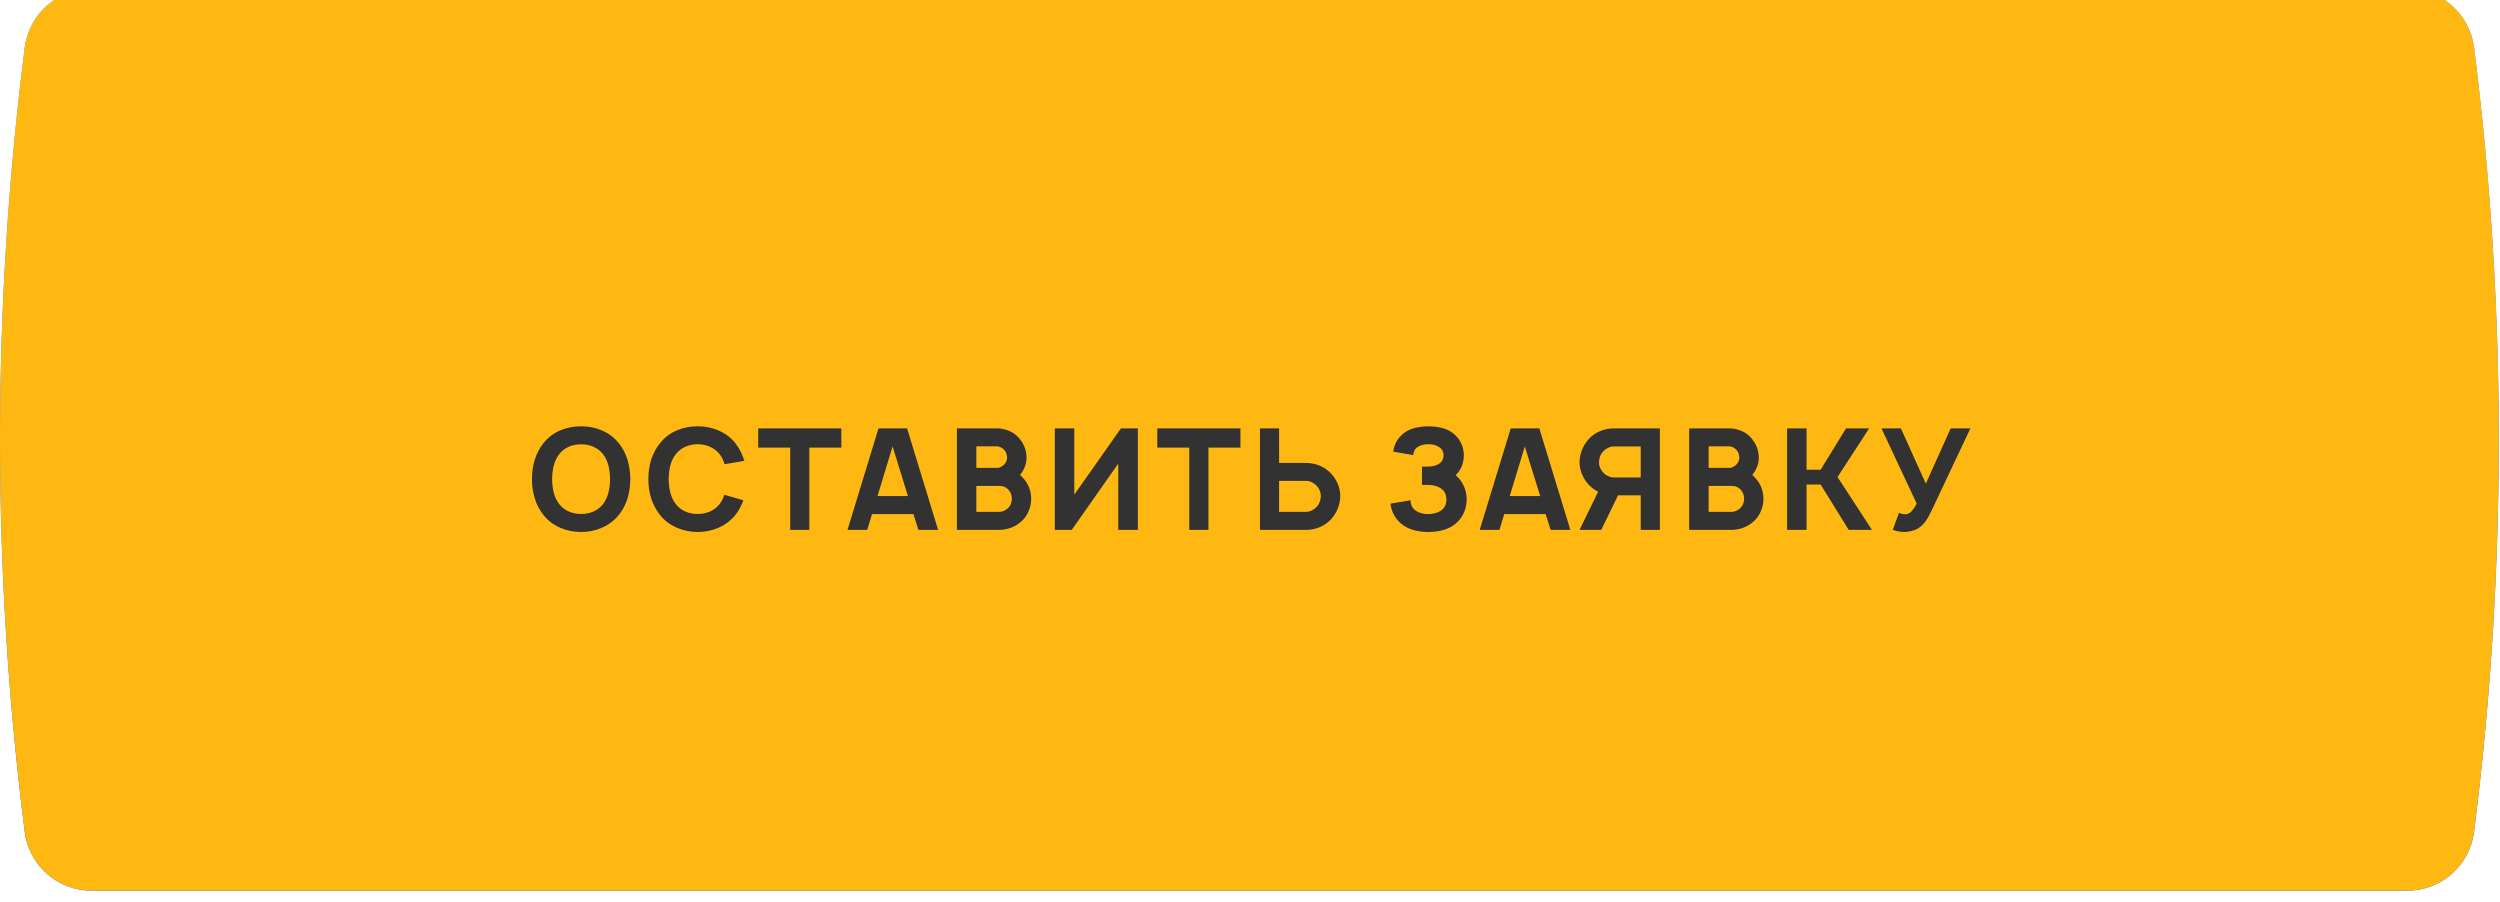
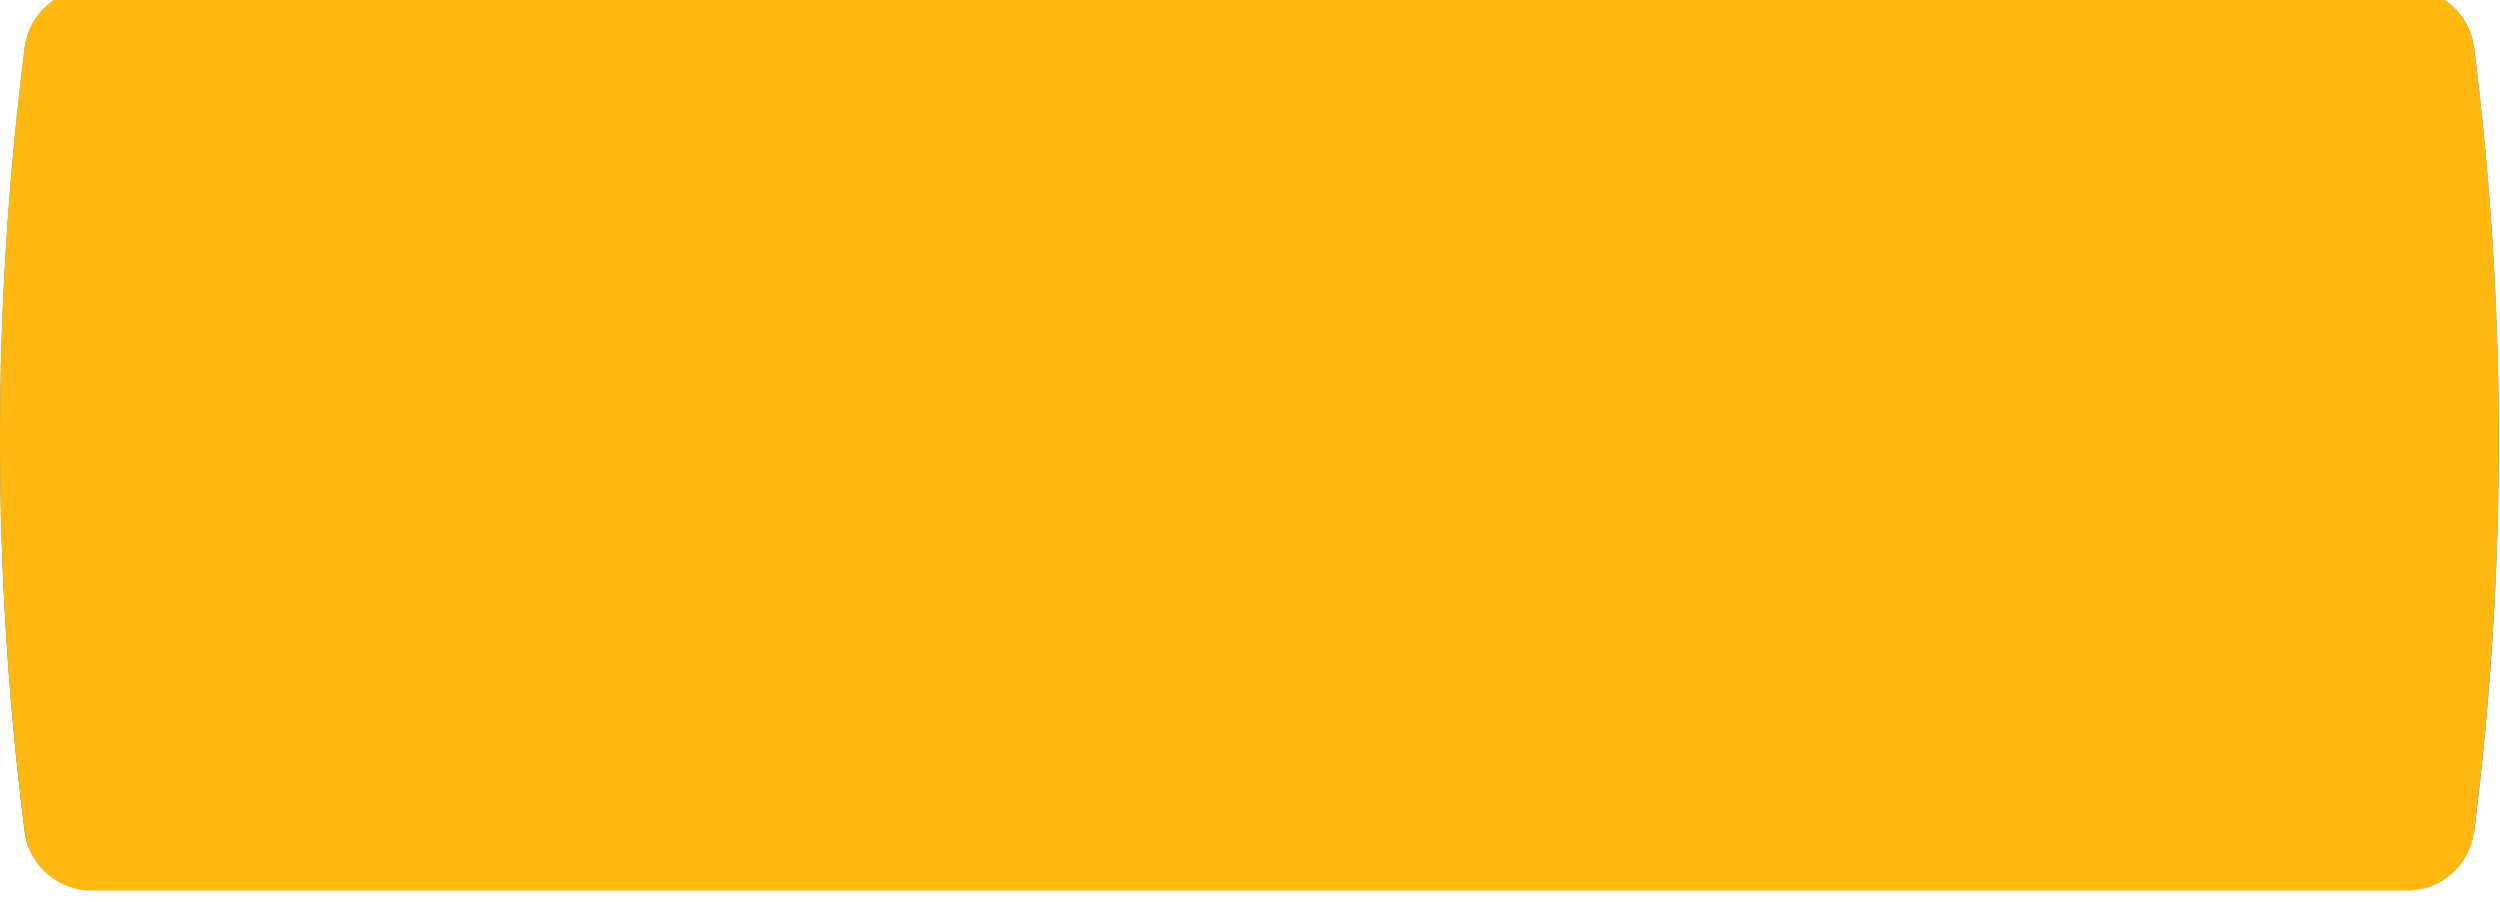
<svg xmlns="http://www.w3.org/2000/svg" width="887" height="320" viewBox="0 0 887 320" fill="none">
  <g filter="url(#filter0_i)">
-     <path d="M8.764 20.879C10.273 8.946 20.423 0 32.45 0H854.119C866.146 0 876.296 8.946 877.805 20.879C889.492 113.258 889.492 206.742 877.805 299.121C876.296 311.054 866.146 320 854.119 320H32.45C20.423 320 10.273 311.054 8.764 299.121C-2.923 206.742 -2.923 113.258 8.764 20.879Z" fill="url(#paint0_linear)" />
+     <path d="M8.764 20.879C10.273 8.946 20.423 0 32.45 0H854.119C866.146 0 876.296 8.946 877.805 20.879C889.492 113.258 889.492 206.742 877.805 299.121H32.45C20.423 320 10.273 311.054 8.764 299.121C-2.923 206.742 -2.923 113.258 8.764 20.879Z" fill="url(#paint0_linear)" />
    <path d="M8.764 20.879C10.273 8.946 20.423 0 32.45 0H854.119C866.146 0 876.296 8.946 877.805 20.879C889.492 113.258 889.492 206.742 877.805 299.121C876.296 311.054 866.146 320 854.119 320H32.45C20.423 320 10.273 311.054 8.764 299.121C-2.923 206.742 -2.923 113.258 8.764 20.879Z" fill="#FFB712" />
  </g>
-   <path d="M206.189 188.75C211.189 188.75 216.139 186.85 219.439 182.85C222.389 179.25 223.539 175 223.639 170C223.539 165.2 222.489 160.8 219.439 157.1C216.239 153.2 211.389 151.25 206.189 151.25C200.989 151.25 196.089 153.15 192.939 157.1C190.039 160.6 188.739 165.2 188.739 170C188.739 174.8 190.039 179.35 192.939 182.85C196.039 186.75 201.039 188.75 206.189 188.75ZM206.189 182.35C203.089 182.4 200.089 181.15 198.339 178.75C196.489 176.35 195.939 173.15 195.889 170C195.939 166.85 196.489 163.6 198.339 161.25C200.089 158.85 203.089 157.6 206.189 157.65C209.289 157.6 212.239 158.85 214.039 161.25C215.839 163.6 216.439 166.85 216.439 170C216.439 173.15 215.839 176.35 214.039 178.75C212.239 181.15 209.289 182.4 206.189 182.35ZM256.995 175.55C256.645 176.7 256.095 177.8 255.395 178.75C253.595 181.15 250.595 182.4 247.545 182.35C244.445 182.4 241.445 181.15 239.695 178.75C237.845 176.35 237.295 173.15 237.245 170C237.295 166.85 237.845 163.6 239.695 161.25C241.445 158.85 244.445 157.6 247.545 157.6C250.595 157.6 253.595 158.85 255.395 161.25C256.195 162.25 256.695 163.45 257.095 164.7L264.095 163.5C263.445 161.35 262.395 159.1 260.795 157.1C257.595 153.2 252.745 151.25 247.545 151.25C242.345 151.25 237.445 153.15 234.295 157.1C231.345 160.65 230.045 165.05 230.045 170C230.045 174.75 231.295 179.2 234.295 182.85C237.295 186.6 242.245 188.75 247.545 188.75C252.545 188.75 257.495 186.85 260.795 182.85C262.145 181.2 263.095 179.35 263.745 177.5L256.995 175.55ZM298.508 152H269.008V158.8H280.358V188H287.158V158.8H298.508V152ZM325.839 188H332.839L321.839 152H311.689L300.689 188H307.689L309.389 182.4H324.089L325.839 188ZM311.339 176L316.689 158.4L322.139 176H311.339ZM363.711 170.45C363.161 169.75 362.561 169.1 361.911 168.5C361.961 168.45 362.061 168.35 362.111 168.25C363.461 166.55 364.261 164.35 364.211 162.25C364.161 160.05 363.461 157.85 362.111 156.15C360.911 154.4 359.061 153.1 356.961 152.5C355.961 152.15 354.911 152 353.861 152H339.511V188H354.711C355.861 188 357.011 187.75 358.111 187.45C360.311 186.75 362.311 185.4 363.711 183.55C365.111 181.6 365.861 179.3 365.861 177C365.861 174.6 365.111 172.3 363.711 170.45ZM353.811 158.35C354.611 158.35 355.811 159 356.311 159.65C356.961 160.35 357.261 161.3 357.311 162.25C357.361 163.1 357.011 163.95 356.461 164.6C355.911 165.3 354.911 165.85 354.211 166H346.411V158.35H353.811ZM359.011 177C358.961 178.3 358.511 179.55 357.511 180.4C356.711 181.1 355.711 181.6 354.611 181.6H346.411V172.4H354.611C355.761 172.4 356.711 172.65 357.711 173.65C358.561 174.55 359.061 175.8 359.011 177ZM397.705 152L381.155 175.5V152H374.255V188H380.255L396.755 164.5V188H403.705V152H397.705ZM440.108 152H410.608V158.8H421.958V188H428.758V158.8H440.108V152ZM473.123 169.05C471.023 166.15 467.423 164.25 463.473 164.25H453.823V152H447.023V188H463.473C464.723 188 465.973 187.8 467.123 187.45C469.523 186.7 471.673 185.2 473.123 183.15C474.623 181.15 475.473 178.6 475.523 176.1C475.573 173.6 474.623 171.05 473.123 169.05ZM468.623 176.1C468.573 177.4 468.173 178.7 467.323 179.65C466.373 180.75 464.823 181.6 463.423 181.6H453.823V170.6H463.423C464.773 170.6 466.473 171.4 467.523 172.8C468.223 173.75 468.673 174.9 468.623 176.1ZM494.323 160.25L501.423 161.45C501.473 160.25 501.973 159.25 502.973 158.6C503.973 157.9 505.373 157.6 506.773 157.6C508.173 157.6 509.573 157.9 510.573 158.6C511.623 159.25 512.173 160.3 512.173 161.55C512.173 162.85 511.623 163.9 510.573 164.55C509.573 165.25 508.173 165.5 506.773 165.55H504.523V172.05H506.773C508.423 172.05 510.123 172.45 511.323 173.35C512.623 174.2 513.173 175.65 513.173 177.2C513.173 178.8 512.623 180.2 511.323 181.1C510.123 182 508.423 182.35 506.773 182.4C505.123 182.45 503.423 182 502.223 181.1C501.073 180.3 500.473 178.95 500.423 177.5L493.323 178.7C493.723 181.95 495.473 184.85 498.223 186.6C500.573 188.1 503.673 188.75 506.773 188.75C509.723 188.75 512.873 188.2 515.373 186.6C518.573 184.55 520.373 181.05 520.373 177.2C520.373 175.6 520.073 173.75 519.173 172.05C518.523 170.75 517.573 169.5 516.473 168.6C517.073 168 517.623 167.35 518.073 166.55C519.023 164.95 519.373 163.1 519.373 161.55C519.373 157.9 517.473 154.7 514.323 152.9C512.373 151.75 509.273 151.25 506.773 151.25C504.473 151.25 501.323 151.7 499.273 152.9C496.623 154.4 494.723 156.95 494.323 160.25ZM550.155 188H557.155L546.155 152H536.005L525.005 188H532.005L533.705 182.4H548.405L550.155 188ZM535.655 176L541.005 158.4L546.455 176H535.655ZM588.927 152H572.477C571.227 152 569.977 152.2 568.827 152.55C566.427 153.3 564.277 154.8 562.827 156.85C561.327 158.85 560.477 161.4 560.427 163.9C560.377 166.4 561.327 168.95 562.827 170.95C563.877 172.4 565.327 173.65 567.027 174.45L560.427 188H568.127L574.077 175.75H582.127V188H588.927V152ZM582.127 169.4H572.527C571.177 169.4 569.477 168.6 568.427 167.2C567.727 166.25 567.277 165.1 567.327 163.9C567.377 162.6 567.777 161.3 568.627 160.35C569.577 159.25 571.127 158.4 572.527 158.4H582.127V169.4ZM623.52 170.45C622.97 169.75 622.37 169.1 621.72 168.5C621.77 168.45 621.87 168.35 621.92 168.25C623.27 166.55 624.07 164.35 624.02 162.25C623.97 160.05 623.27 157.85 621.92 156.15C620.72 154.4 618.87 153.1 616.77 152.5C615.77 152.15 614.72 152 613.67 152H599.32V188H614.52C615.67 188 616.82 187.75 617.92 187.45C620.12 186.75 622.12 185.4 623.52 183.55C624.92 181.6 625.67 179.3 625.67 177C625.67 174.6 624.92 172.3 623.52 170.45ZM613.62 158.35C614.42 158.35 615.62 159 616.12 159.65C616.77 160.35 617.07 161.3 617.12 162.25C617.17 163.1 616.82 163.95 616.27 164.6C615.72 165.3 614.72 165.85 614.02 166H606.22V158.35H613.62ZM618.82 177C618.77 178.3 618.32 179.55 617.32 180.4C616.52 181.1 615.52 181.6 614.42 181.6H606.22V172.4H614.42C615.57 172.4 616.52 172.65 617.52 173.65C618.37 174.55 618.87 175.8 618.82 177ZM645.964 171.9L655.914 188H664.164L651.964 169.25L663.164 152H654.964L645.964 166.65H640.964V152H634.064V188H640.964V171.9H645.964ZM692.092 152L683.292 171.6L674.442 152H667.542L680.042 178.65C679.892 178.95 678.692 181.3 677.442 182.05C676.942 182.35 676.392 182.45 675.742 182.45C675.192 182.45 673.992 182.1 673.742 182L671.542 188C672.892 188.45 674.192 188.75 675.742 188.75C676.842 188.75 678.942 188.35 680.142 187.7C682.492 186.4 683.692 184.45 685.192 181.45L699.092 152H692.092Z" fill="#323232" />
  <defs>
    <filter id="filter0_i" x="0" y="-16" width="886.57" height="336" filterUnits="userSpaceOnUse" color-interpolation-filters="sRGB">
      <feFlood flood-opacity="0" result="BackgroundImageFix" />
      <feBlend mode="normal" in="SourceGraphic" in2="BackgroundImageFix" result="shape" />
      <feColorMatrix in="SourceAlpha" type="matrix" values="0 0 0 0 0 0 0 0 0 0 0 0 0 0 0 0 0 0 127 0" result="hardAlpha" />
      <feOffset dy="-4" />
      <feGaussianBlur stdDeviation="6" />
      <feComposite in2="hardAlpha" operator="arithmetic" k2="-1" k3="1" />
      <feColorMatrix type="matrix" values="0 0 0 0 1 0 0 0 0 1 0 0 0 0 1 0 0 0 0.17 0" />
      <feBlend mode="normal" in2="shape" result="effect1_innerShadow" />
    </filter>
    <linearGradient id="paint0_linear" x1="619.164" y1="-6.8363e-05" x2="619.164" y2="320" gradientUnits="userSpaceOnUse">
      <stop stop-color="#589BFF" />
      <stop offset="1" stop-color="#0062F4" />
    </linearGradient>
  </defs>
</svg>